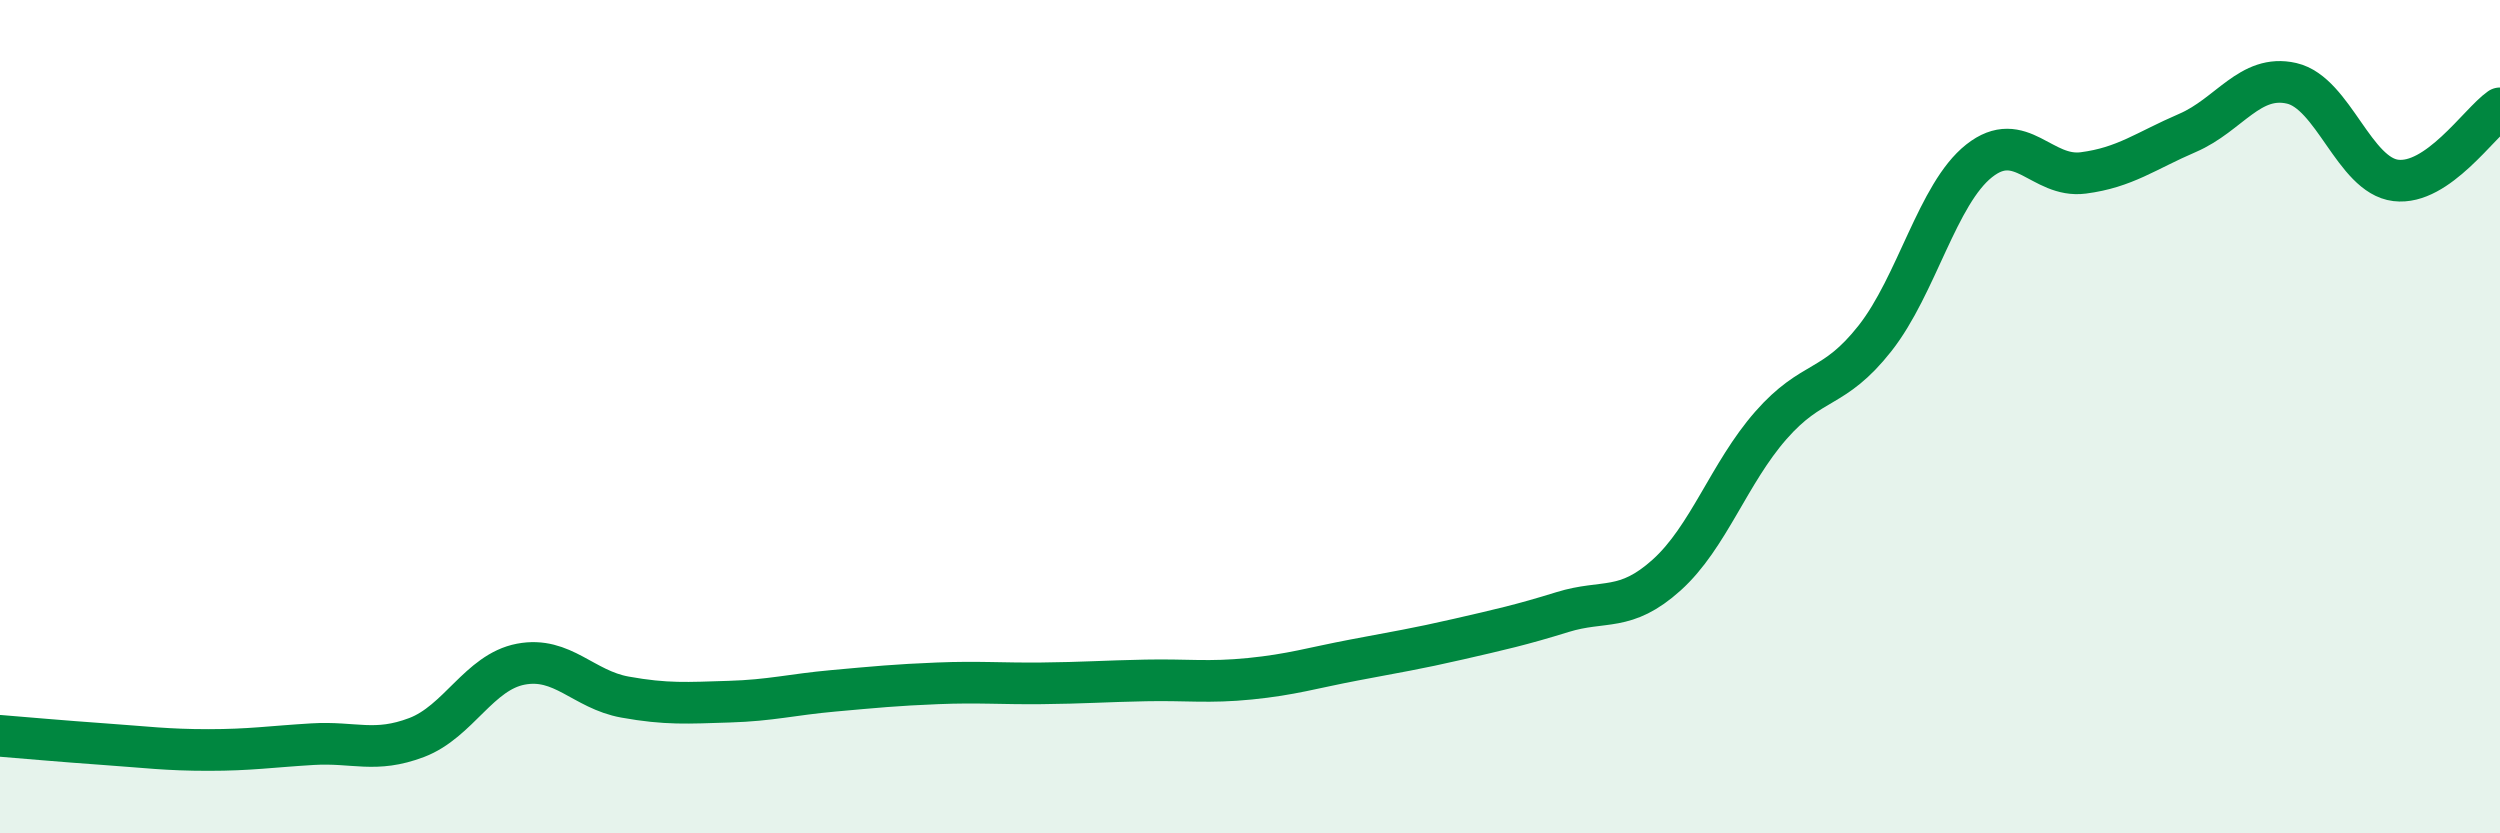
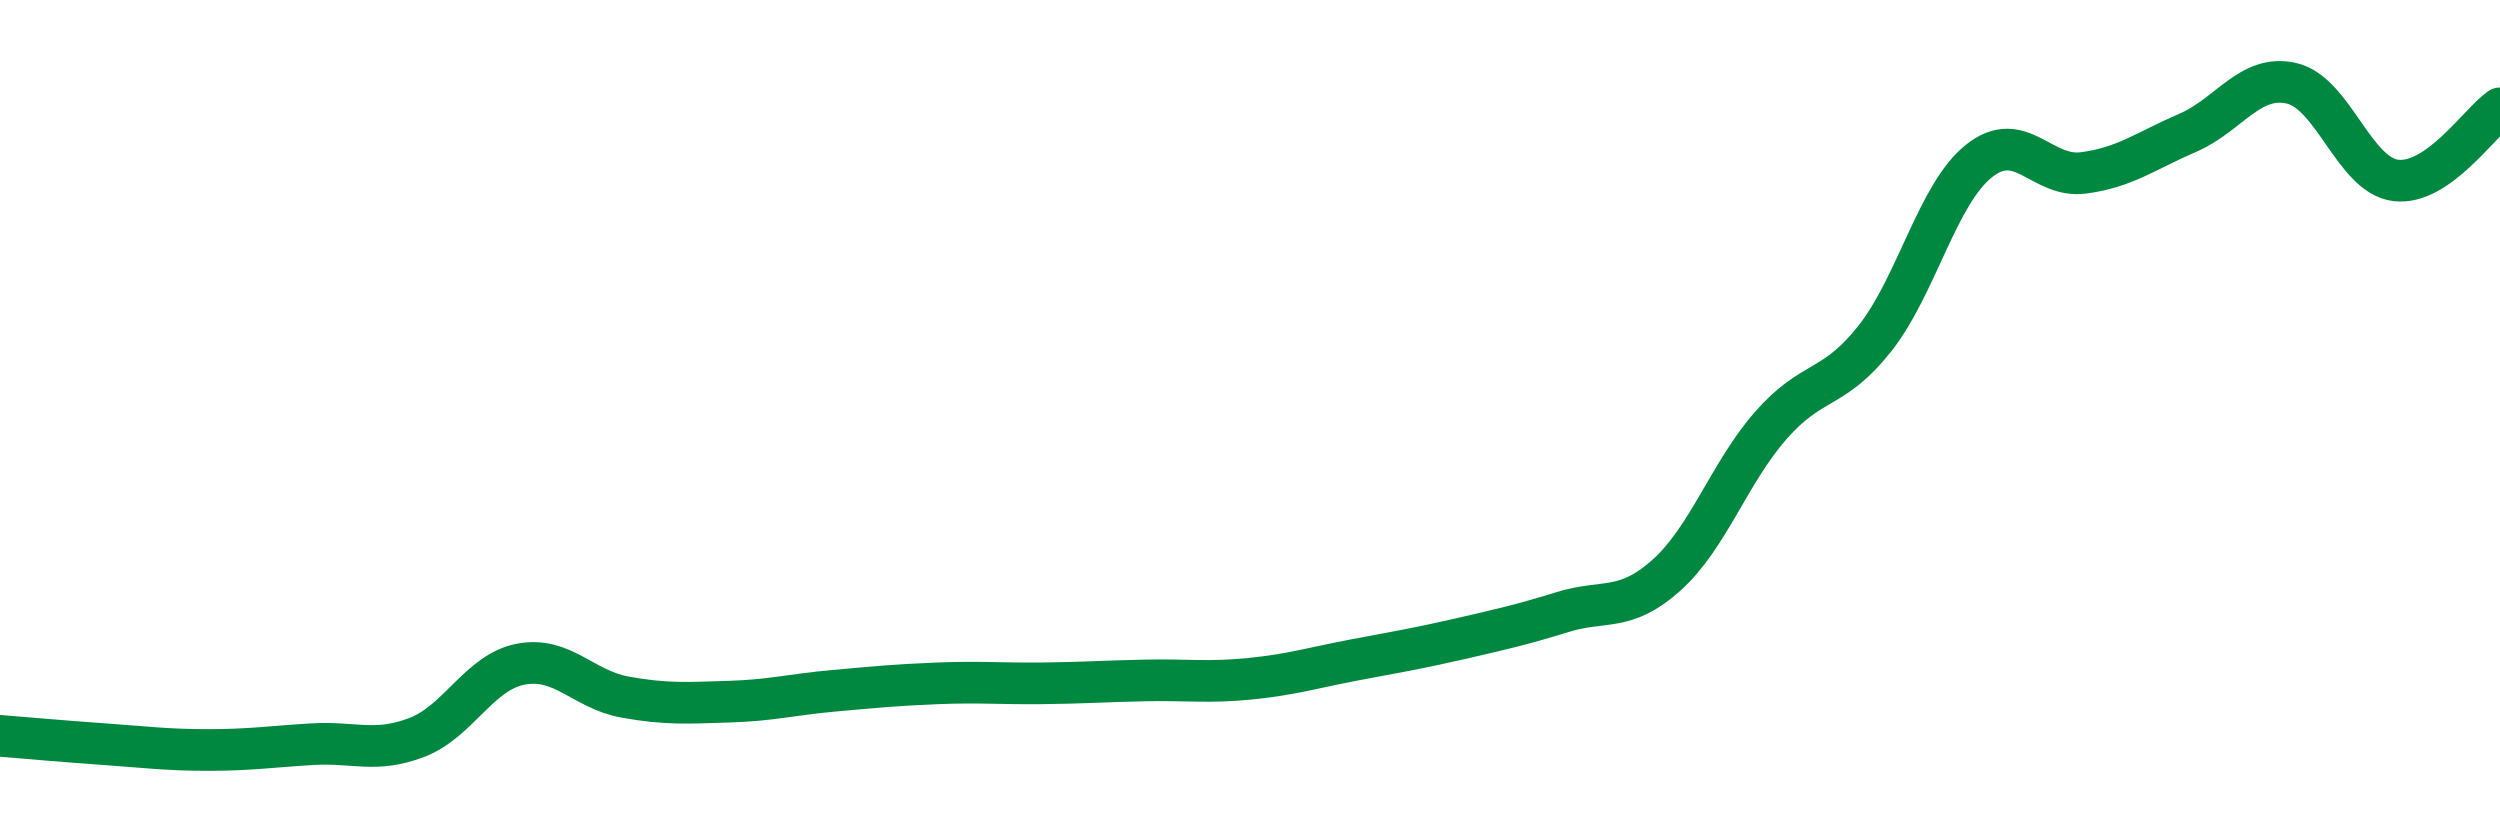
<svg xmlns="http://www.w3.org/2000/svg" width="60" height="20" viewBox="0 0 60 20">
-   <path d="M 0,17.66 C 0.5,17.7 1.5,17.79 2.5,17.86 C 3.5,17.93 4,18 5,18 C 6,18 6.5,17.92 7.5,17.86 C 8.5,17.8 9,18.08 10,17.7 C 11,17.32 11.5,16.13 12.5,15.94 C 13.5,15.75 14,16.55 15,16.73 C 16,16.91 16.5,16.87 17.5,16.84 C 18.5,16.81 19,16.67 20,16.58 C 21,16.49 21.5,16.44 22.5,16.4 C 23.5,16.36 24,16.41 25,16.4 C 26,16.39 26.5,16.35 27.5,16.33 C 28.5,16.31 29,16.39 30,16.29 C 31,16.19 31.5,16.03 32.5,15.84 C 33.5,15.65 34,15.57 35,15.34 C 36,15.11 36.5,15 37.5,14.69 C 38.5,14.38 39,14.7 40,13.8 C 41,12.9 41.5,11.35 42.5,10.21 C 43.5,9.07 44,9.39 45,8.12 C 46,6.85 46.5,4.65 47.5,3.86 C 48.5,3.07 49,4.28 50,4.15 C 51,4.02 51.5,3.62 52.5,3.19 C 53.5,2.76 54,1.77 55,2 C 56,2.23 56.5,4.21 57.5,4.33 C 58.5,4.45 59.5,2.95 60,2.6L60 20L0 20Z" fill="#008740" opacity="0.1" stroke-linecap="round" stroke-linejoin="round" />
  <path d="M 0,17.66 C 0.5,17.7 1.5,17.79 2.5,17.86 C 3.5,17.93 4,18 5,18 C 6,18 6.5,17.92 7.5,17.86 C 8.5,17.8 9,18.08 10,17.7 C 11,17.32 11.5,16.13 12.5,15.94 C 13.5,15.75 14,16.55 15,16.73 C 16,16.91 16.5,16.87 17.5,16.84 C 18.5,16.81 19,16.67 20,16.58 C 21,16.49 21.5,16.44 22.5,16.4 C 23.5,16.36 24,16.41 25,16.4 C 26,16.39 26.5,16.35 27.5,16.33 C 28.5,16.31 29,16.39 30,16.29 C 31,16.19 31.5,16.03 32.5,15.84 C 33.5,15.65 34,15.57 35,15.34 C 36,15.11 36.5,15 37.5,14.69 C 38.5,14.38 39,14.7 40,13.8 C 41,12.9 41.5,11.35 42.5,10.21 C 43.5,9.07 44,9.39 45,8.12 C 46,6.85 46.5,4.65 47.5,3.86 C 48.5,3.07 49,4.28 50,4.15 C 51,4.02 51.5,3.62 52.5,3.19 C 53.5,2.76 54,1.77 55,2 C 56,2.23 56.5,4.21 57.5,4.33 C 58.5,4.45 59.5,2.95 60,2.6" stroke="#008740" stroke-width="1" fill="none" stroke-linecap="round" stroke-linejoin="round" />
</svg>